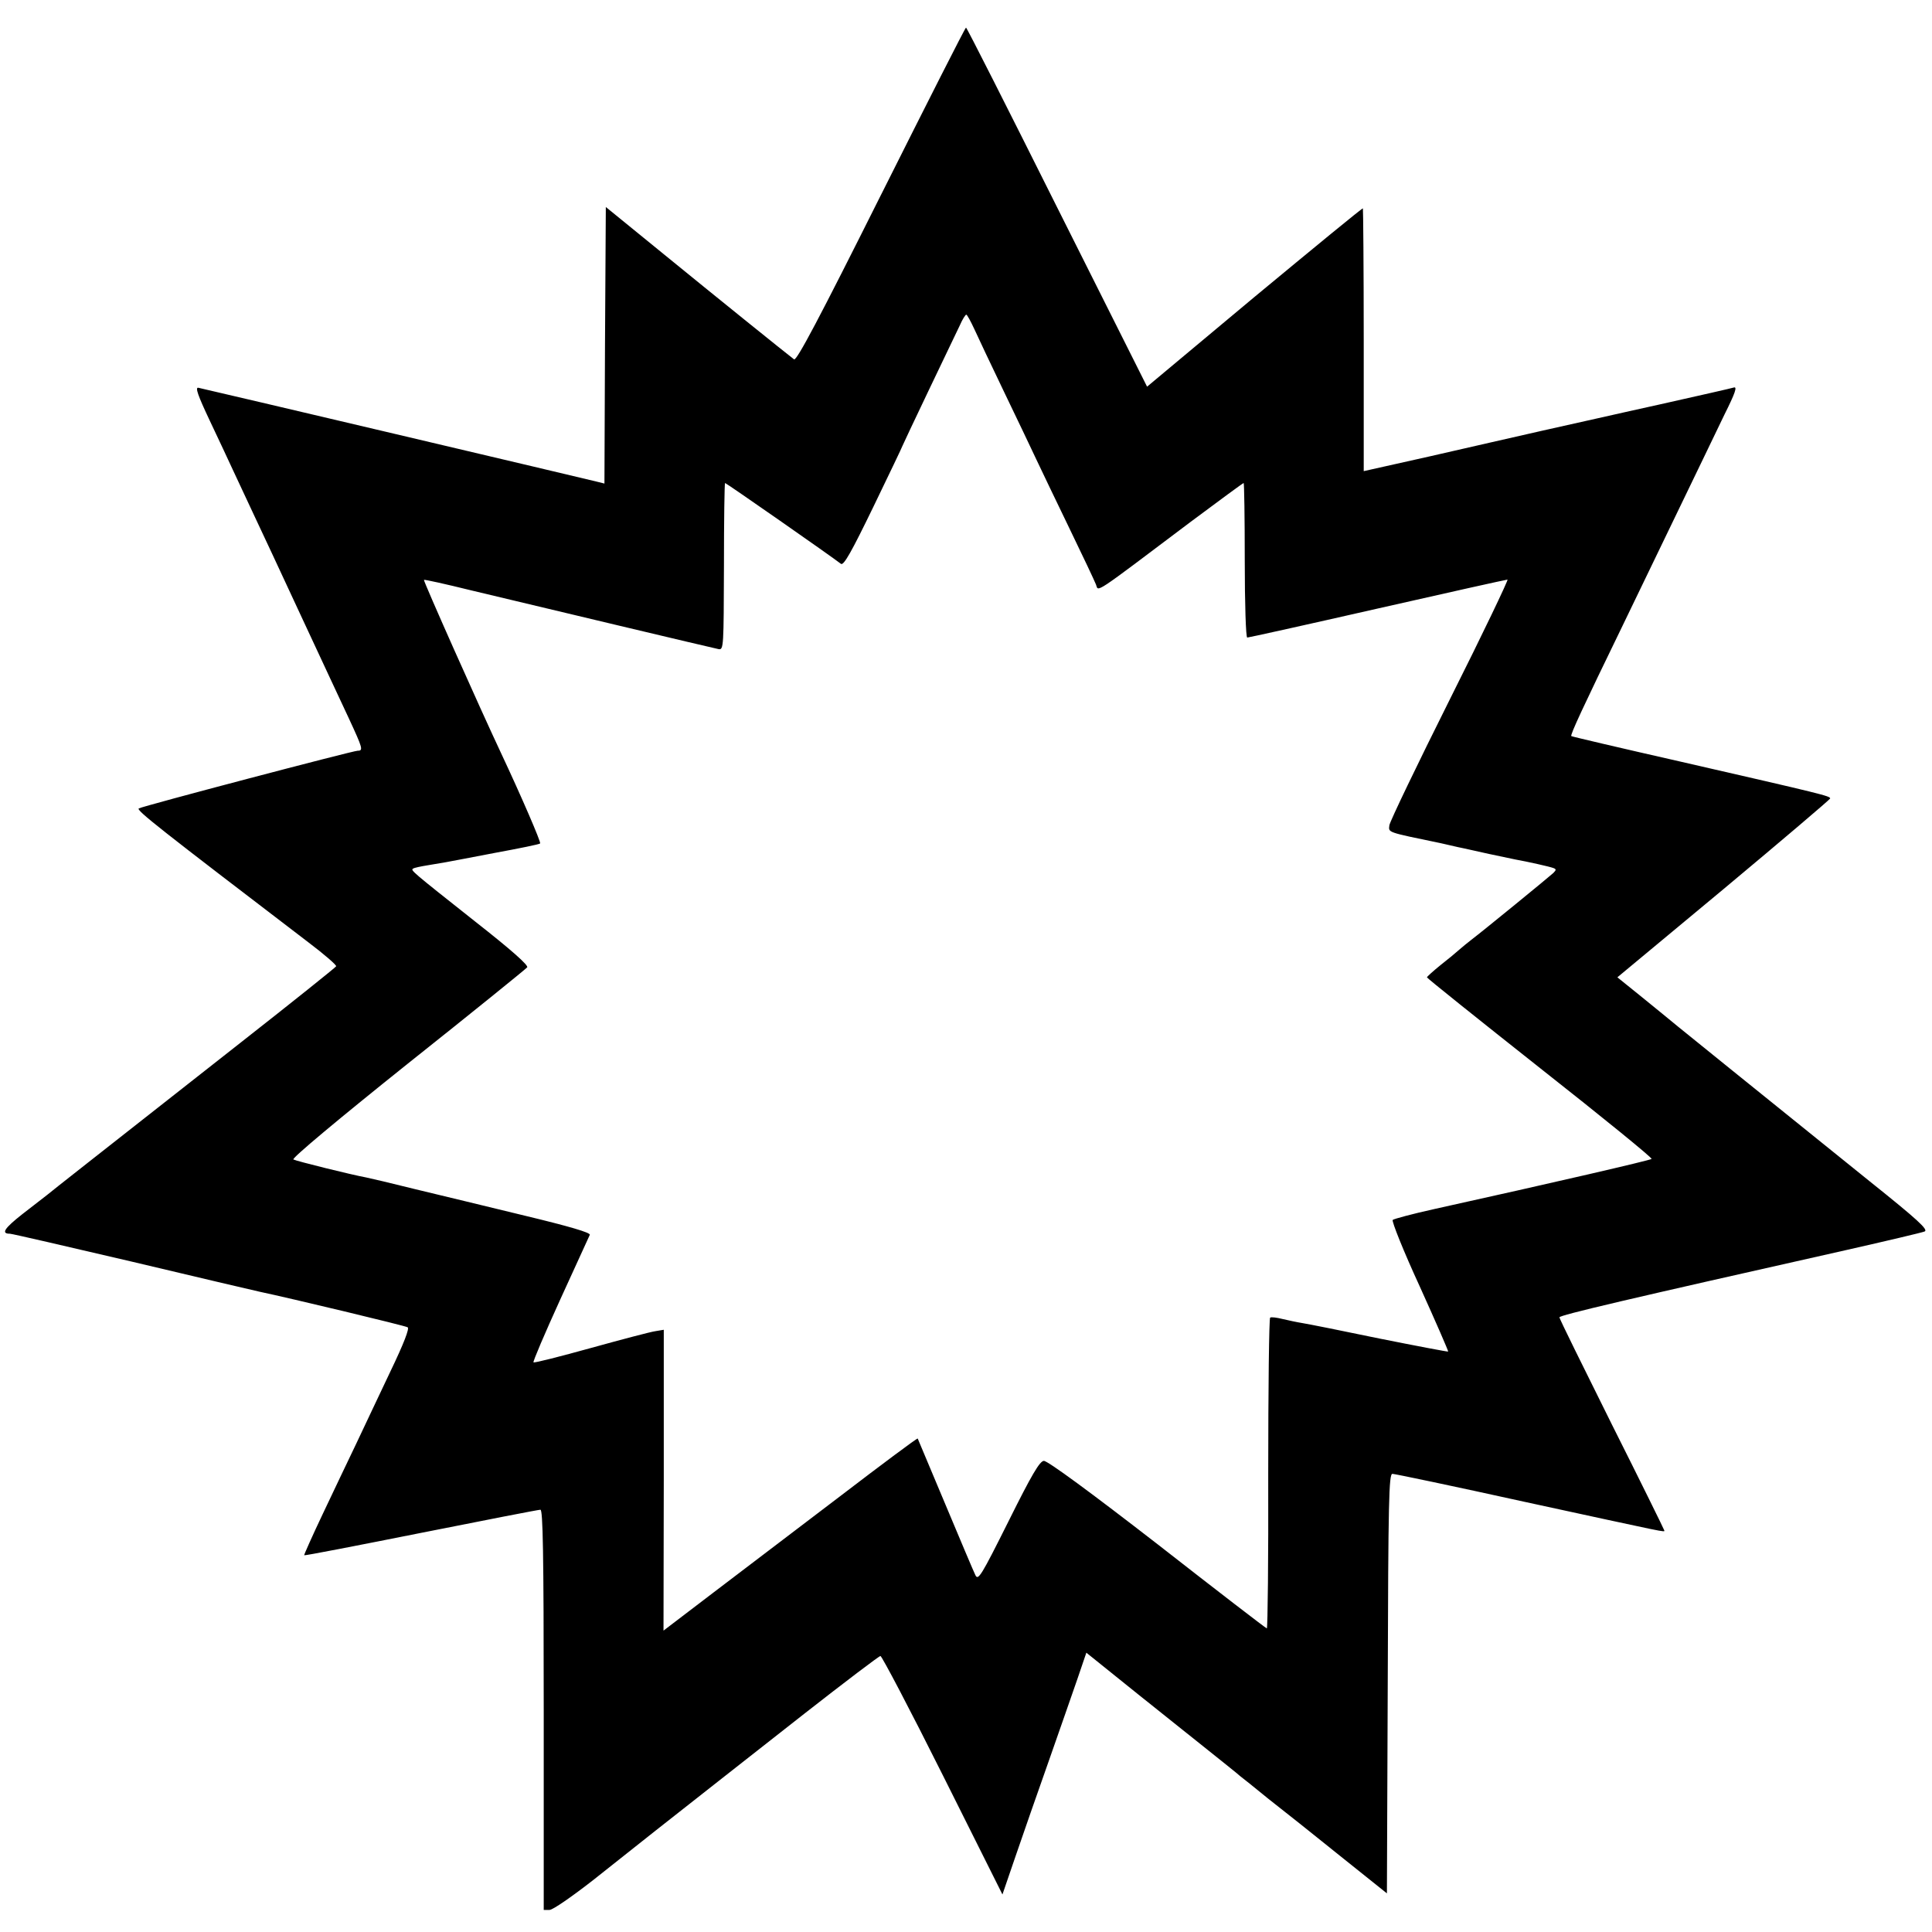
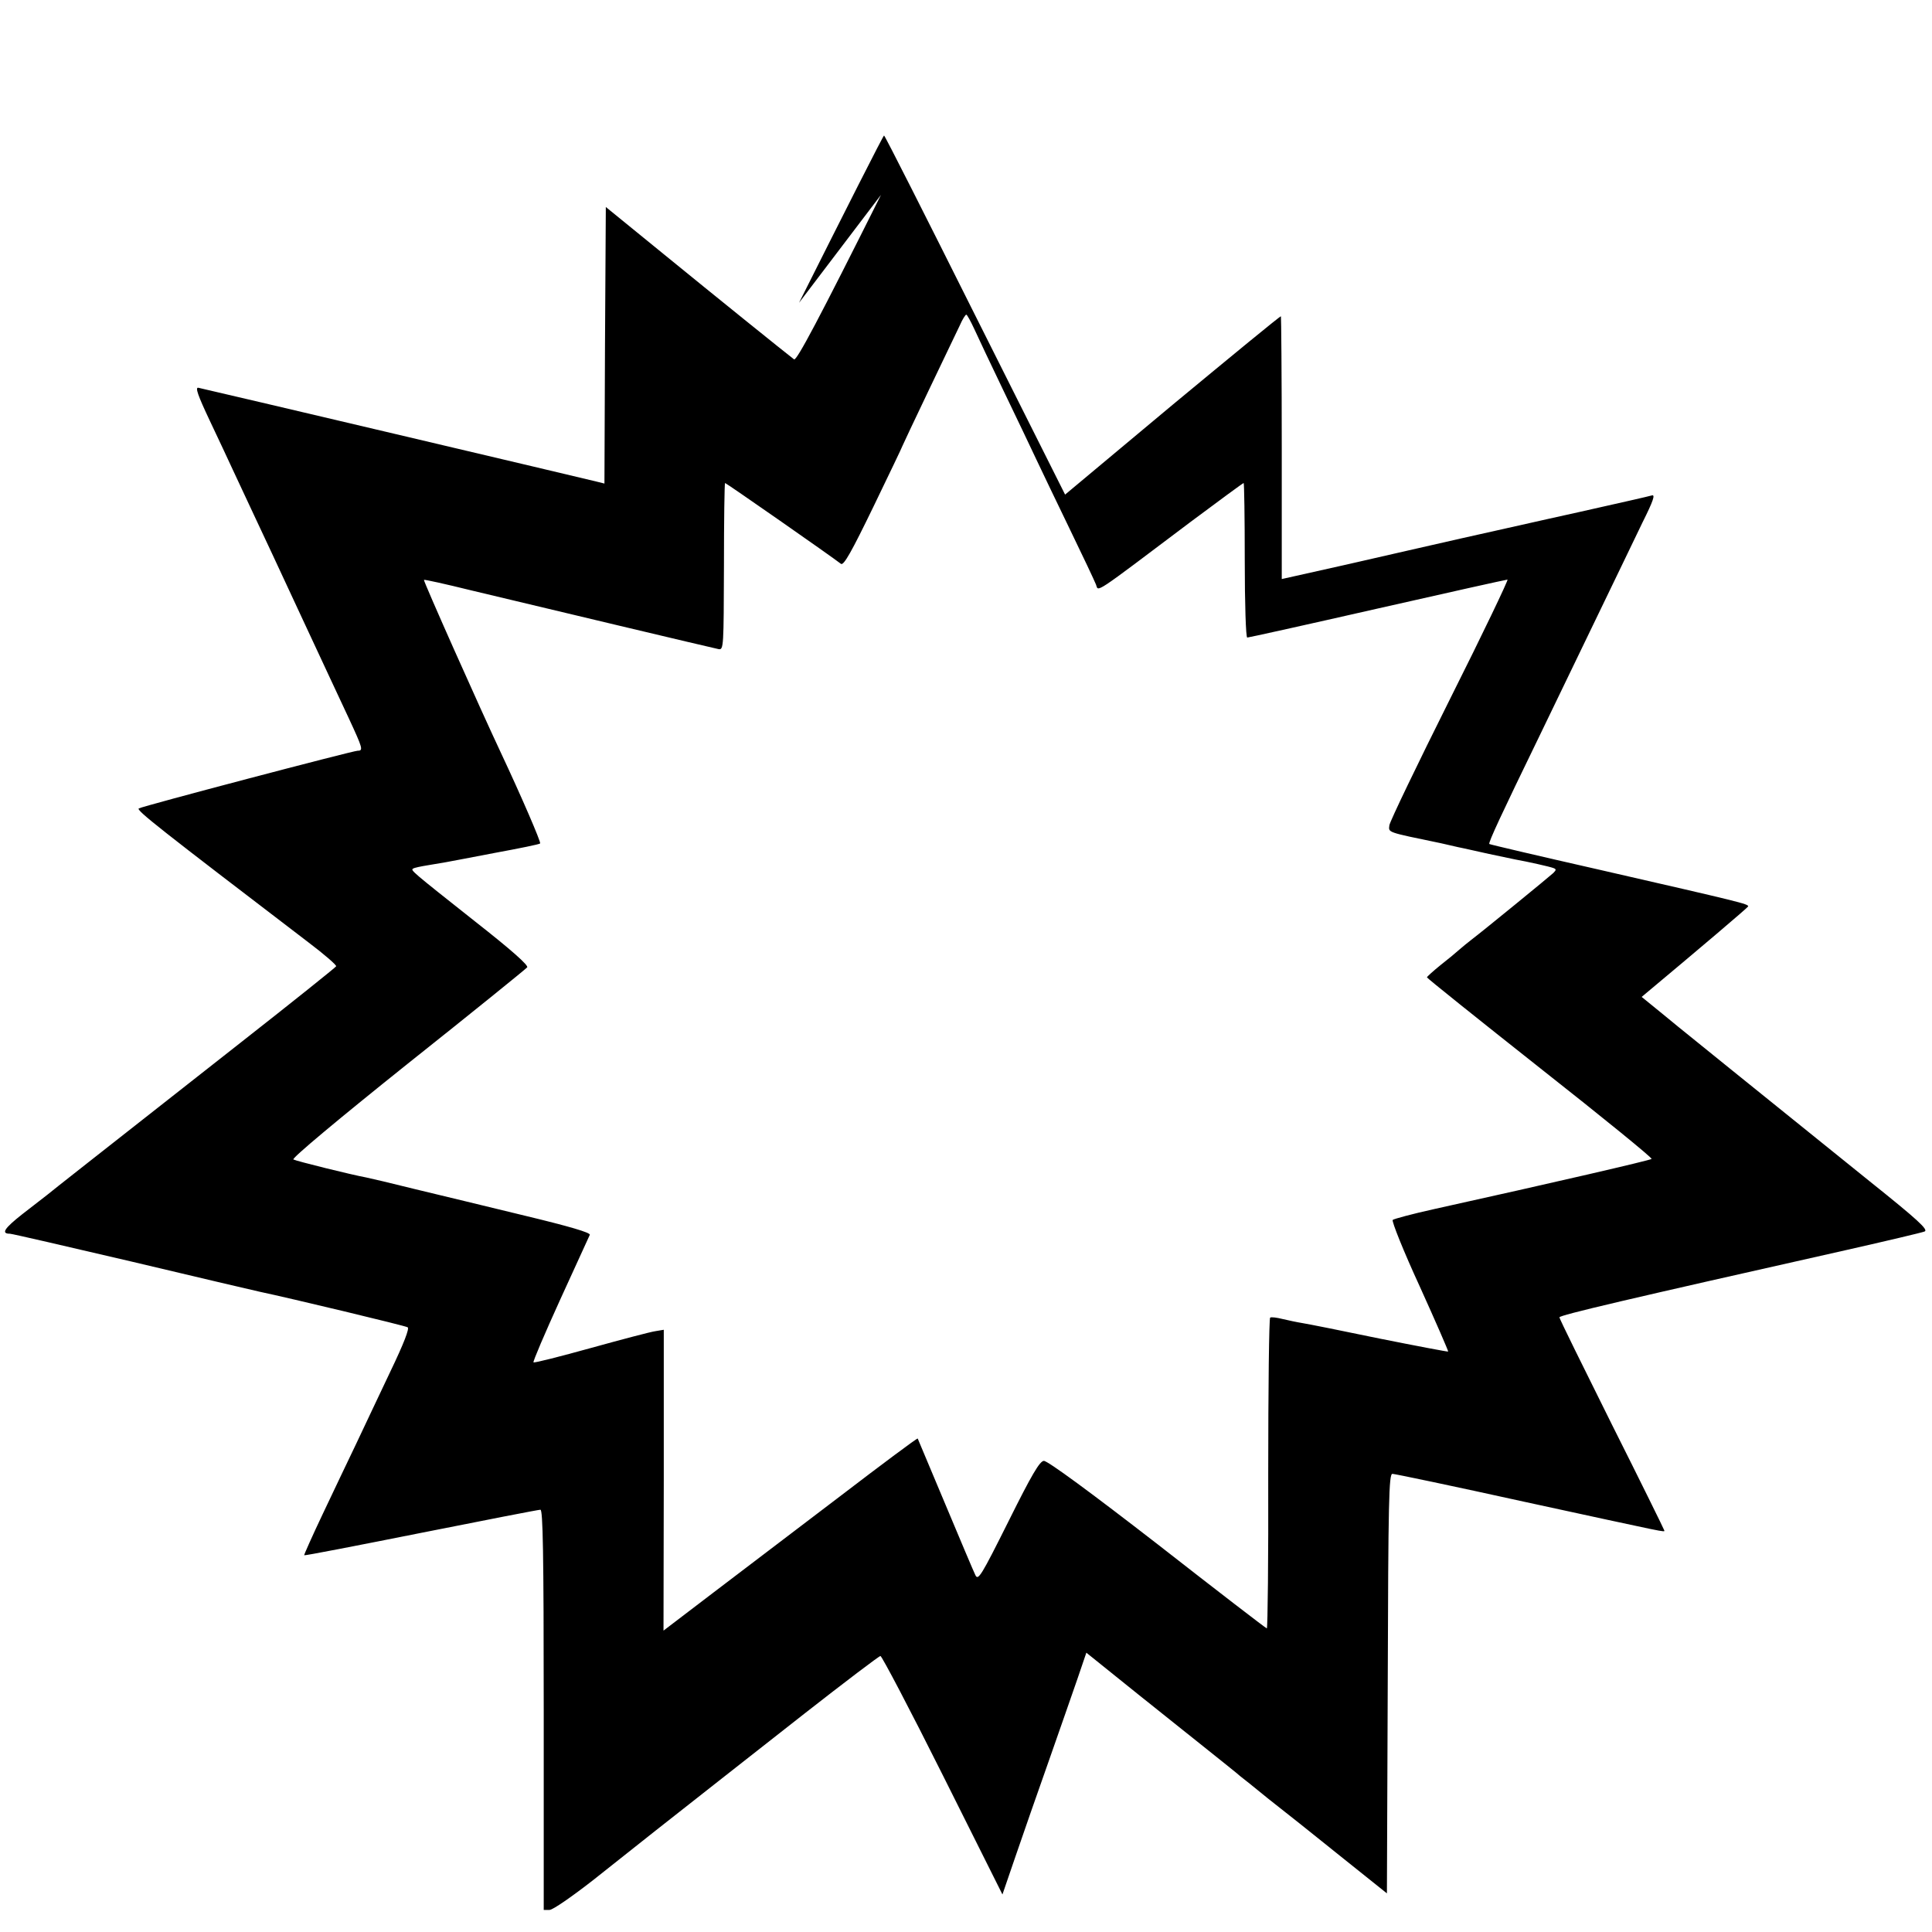
<svg xmlns="http://www.w3.org/2000/svg" version="1.0" width="700pt" height="700pt" viewBox="0 0 700 700" preserveAspectRatio="xMidYMid meet">
  <g transform="translate(0,700) scale(0.1,-0.1)" fill="#000000" stroke="none">
-     <path d="M3192 6294 c-223 -446 -306 -603 -315 -596 -34 26 -287 230 -472 381 l-210 171 -3 -501 -2 -501 -28 7 c-35 9 -1422 336 -1443 340 -13 3 -2 -28 41 -119 32 -67 69 -147 83 -177 14 -30 46 -99 72 -154 26 -55 105 -224 175 -375 70 -151 149 -319 174 -373 50 -108 53 -117 32 -117 -17 0 -777 -200 -793 -209 -11 -6 76 -74 614 -485 57 -43 102 -82 101 -87 -2 -4 -158 -129 -348 -278 -547 -430 -681 -535 -700 -551 -10 -8 -50 -39 -89 -69 -66 -52 -78 -71 -45 -71 7 0 206 -46 441 -101 236 -56 444 -105 463 -109 109 -23 527 -123 537 -129 7 -4 -13 -57 -63 -161 -40 -85 -96 -202 -123 -260 -28 -58 -82 -172 -121 -254 -39 -82 -69 -150 -68 -151 2 -2 192 35 423 81 231 46 426 84 433 84 9 0 12 -152 12 -725 l0 -725 21 0 c12 0 81 48 158 108 113 90 333 264 466 368 17 13 150 118 298 234 147 115 272 210 277 210 5 0 107 -194 226 -432 l216 -432 48 140 c26 76 80 231 120 344 40 113 86 247 104 298 l32 94 189 -152 c337 -269 357 -285 368 -295 7 -5 53 -42 102 -82 50 -39 167 -132 260 -207 l170 -136 3 760 c2 663 4 760 17 760 8 0 223 -45 477 -101 535 -116 508 -111 508 -104 0 2 -85 175 -190 384 -104 209 -190 383 -190 388 0 8 248 66 1040 244 146 33 273 63 283 67 15 6 -24 42 -199 182 -438 353 -652 526 -695 561 -24 20 -83 68 -131 107 l-88 71 385 320 c212 177 385 324 386 328 0 9 -25 15 -540 133 -216 49 -395 91 -398 93 -4 5 43 106 182 392 53 110 148 306 210 435 62 129 136 281 163 338 39 78 47 102 34 98 -9 -3 -129 -30 -267 -61 -137 -30 -329 -74 -425 -95 -96 -22 -282 -64 -412 -94 l-237 -53 0 475 c0 261 -2 476 -3 477 -2 2 -178 -143 -393 -321 l-389 -325 -326 650 c-179 358 -327 651 -330 651 -3 0 -141 -273 -308 -606z m338 -486 c13 -29 62 -132 108 -228 46 -96 99 -206 117 -245 18 -38 72 -151 120 -250 48 -99 91 -190 96 -203 10 -26 -17 -44 344 228 103 77 189 140 191 140 2 0 4 -126 4 -280 0 -158 4 -280 9 -280 5 0 217 47 472 105 255 58 467 105 471 105 4 0 -89 -195 -208 -432 -119 -238 -218 -444 -220 -458 -3 -27 -12 -24 186 -65 3 -1 19 -4 35 -8 17 -4 39 -9 50 -11 11 -3 52 -11 90 -20 39 -8 82 -17 95 -20 45 -8 125 -26 138 -31 11 -4 11 -7 0 -18 -15 -14 -256 -211 -297 -242 -14 -11 -34 -27 -44 -36 -11 -10 -41 -35 -68 -56 -26 -21 -48 -41 -49 -44 0 -3 185 -151 410 -329 226 -178 408 -326 404 -329 -5 -5 -355 -86 -789 -182 -77 -17 -144 -35 -149 -39 -4 -5 39 -113 98 -241 58 -128 104 -234 103 -236 -2 -1 -113 20 -248 47 -134 28 -260 53 -279 56 -19 3 -52 10 -73 15 -20 5 -41 8 -45 5 -4 -2 -7 -257 -7 -565 1 -309 -2 -561 -5 -561 -3 0 -181 137 -396 305 -240 186 -399 303 -412 302 -15 -1 -44 -50 -128 -219 -99 -198 -110 -216 -120 -195 -6 12 -55 128 -109 257 -54 129 -99 236 -100 238 -2 2 -128 -92 -281 -209 -154 -117 -360 -274 -459 -349 l-181 -138 1 545 0 545 -30 -5 c-16 -2 -122 -30 -234 -61 -112 -31 -206 -55 -208 -52 -3 2 41 105 97 228 56 123 104 228 107 234 3 8 -76 31 -234 69 -131 32 -310 75 -397 96 -88 22 -169 41 -180 43 -50 9 -252 59 -263 65 -7 4 163 146 413 346 234 186 429 344 434 350 6 7 -57 63 -187 165 -235 186 -236 187 -226 193 4 3 28 8 53 12 25 4 54 9 65 11 11 2 91 17 179 34 87 16 161 31 163 34 4 4 -70 175 -141 326 -79 168 -283 626 -280 629 1 2 78 -15 171 -38 263 -63 876 -209 897 -213 18 -3 18 10 19 300 0 166 2 302 4 302 4 0 387 -267 420 -293 10 -7 39 45 118 208 58 120 105 218 105 220 0 1 43 92 95 201 53 110 103 216 113 236 9 21 20 38 23 38 3 0 16 -24 29 -52z" />
+     <path d="M3192 6294 c-223 -446 -306 -603 -315 -596 -34 26 -287 230 -472 381 l-210 171 -3 -501 -2 -501 -28 7 c-35 9 -1422 336 -1443 340 -13 3 -2 -28 41 -119 32 -67 69 -147 83 -177 14 -30 46 -99 72 -154 26 -55 105 -224 175 -375 70 -151 149 -319 174 -373 50 -108 53 -117 32 -117 -17 0 -777 -200 -793 -209 -11 -6 76 -74 614 -485 57 -43 102 -82 101 -87 -2 -4 -158 -129 -348 -278 -547 -430 -681 -535 -700 -551 -10 -8 -50 -39 -89 -69 -66 -52 -78 -71 -45 -71 7 0 206 -46 441 -101 236 -56 444 -105 463 -109 109 -23 527 -123 537 -129 7 -4 -13 -57 -63 -161 -40 -85 -96 -202 -123 -260 -28 -58 -82 -172 -121 -254 -39 -82 -69 -150 -68 -151 2 -2 192 35 423 81 231 46 426 84 433 84 9 0 12 -152 12 -725 l0 -725 21 0 c12 0 81 48 158 108 113 90 333 264 466 368 17 13 150 118 298 234 147 115 272 210 277 210 5 0 107 -194 226 -432 l216 -432 48 140 c26 76 80 231 120 344 40 113 86 247 104 298 l32 94 189 -152 c337 -269 357 -285 368 -295 7 -5 53 -42 102 -82 50 -39 167 -132 260 -207 l170 -136 3 760 c2 663 4 760 17 760 8 0 223 -45 477 -101 535 -116 508 -111 508 -104 0 2 -85 175 -190 384 -104 209 -190 383 -190 388 0 8 248 66 1040 244 146 33 273 63 283 67 15 6 -24 42 -199 182 -438 353 -652 526 -695 561 -24 20 -83 68 -131 107 c212 177 385 324 386 328 0 9 -25 15 -540 133 -216 49 -395 91 -398 93 -4 5 43 106 182 392 53 110 148 306 210 435 62 129 136 281 163 338 39 78 47 102 34 98 -9 -3 -129 -30 -267 -61 -137 -30 -329 -74 -425 -95 -96 -22 -282 -64 -412 -94 l-237 -53 0 475 c0 261 -2 476 -3 477 -2 2 -178 -143 -393 -321 l-389 -325 -326 650 c-179 358 -327 651 -330 651 -3 0 -141 -273 -308 -606z m338 -486 c13 -29 62 -132 108 -228 46 -96 99 -206 117 -245 18 -38 72 -151 120 -250 48 -99 91 -190 96 -203 10 -26 -17 -44 344 228 103 77 189 140 191 140 2 0 4 -126 4 -280 0 -158 4 -280 9 -280 5 0 217 47 472 105 255 58 467 105 471 105 4 0 -89 -195 -208 -432 -119 -238 -218 -444 -220 -458 -3 -27 -12 -24 186 -65 3 -1 19 -4 35 -8 17 -4 39 -9 50 -11 11 -3 52 -11 90 -20 39 -8 82 -17 95 -20 45 -8 125 -26 138 -31 11 -4 11 -7 0 -18 -15 -14 -256 -211 -297 -242 -14 -11 -34 -27 -44 -36 -11 -10 -41 -35 -68 -56 -26 -21 -48 -41 -49 -44 0 -3 185 -151 410 -329 226 -178 408 -326 404 -329 -5 -5 -355 -86 -789 -182 -77 -17 -144 -35 -149 -39 -4 -5 39 -113 98 -241 58 -128 104 -234 103 -236 -2 -1 -113 20 -248 47 -134 28 -260 53 -279 56 -19 3 -52 10 -73 15 -20 5 -41 8 -45 5 -4 -2 -7 -257 -7 -565 1 -309 -2 -561 -5 -561 -3 0 -181 137 -396 305 -240 186 -399 303 -412 302 -15 -1 -44 -50 -128 -219 -99 -198 -110 -216 -120 -195 -6 12 -55 128 -109 257 -54 129 -99 236 -100 238 -2 2 -128 -92 -281 -209 -154 -117 -360 -274 -459 -349 l-181 -138 1 545 0 545 -30 -5 c-16 -2 -122 -30 -234 -61 -112 -31 -206 -55 -208 -52 -3 2 41 105 97 228 56 123 104 228 107 234 3 8 -76 31 -234 69 -131 32 -310 75 -397 96 -88 22 -169 41 -180 43 -50 9 -252 59 -263 65 -7 4 163 146 413 346 234 186 429 344 434 350 6 7 -57 63 -187 165 -235 186 -236 187 -226 193 4 3 28 8 53 12 25 4 54 9 65 11 11 2 91 17 179 34 87 16 161 31 163 34 4 4 -70 175 -141 326 -79 168 -283 626 -280 629 1 2 78 -15 171 -38 263 -63 876 -209 897 -213 18 -3 18 10 19 300 0 166 2 302 4 302 4 0 387 -267 420 -293 10 -7 39 45 118 208 58 120 105 218 105 220 0 1 43 92 95 201 53 110 103 216 113 236 9 21 20 38 23 38 3 0 16 -24 29 -52z" />
  </g>
</svg>